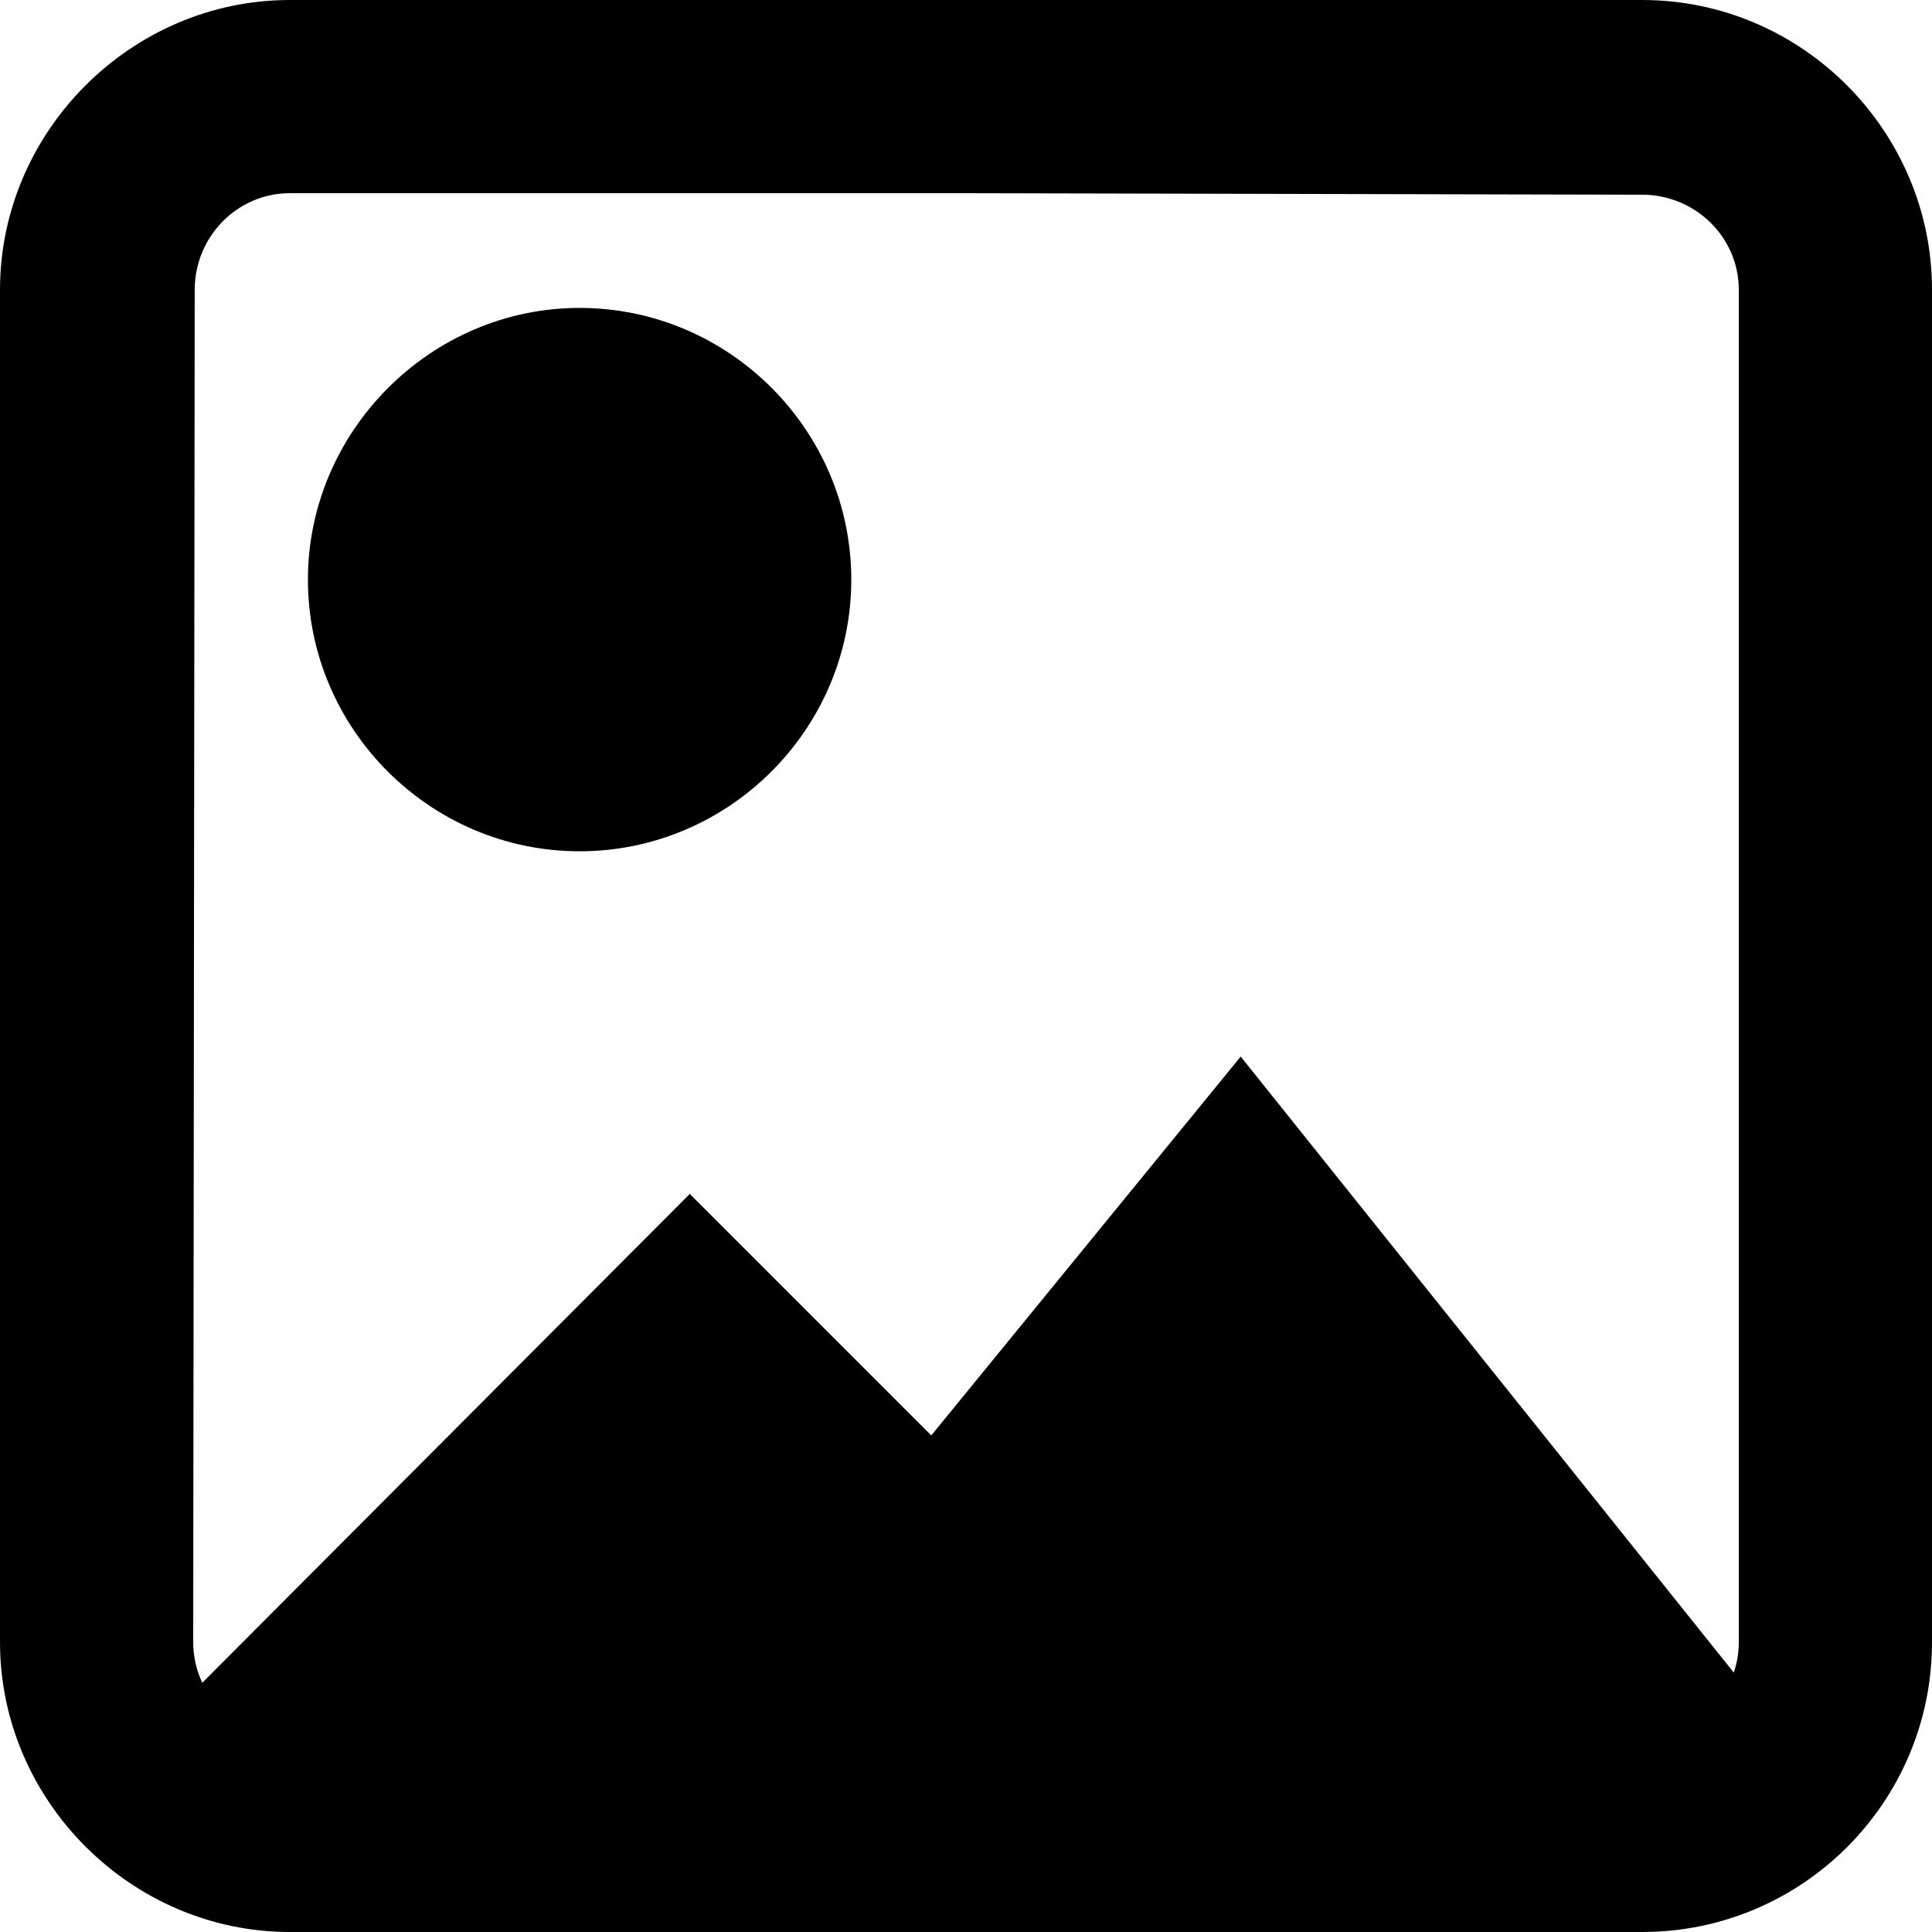
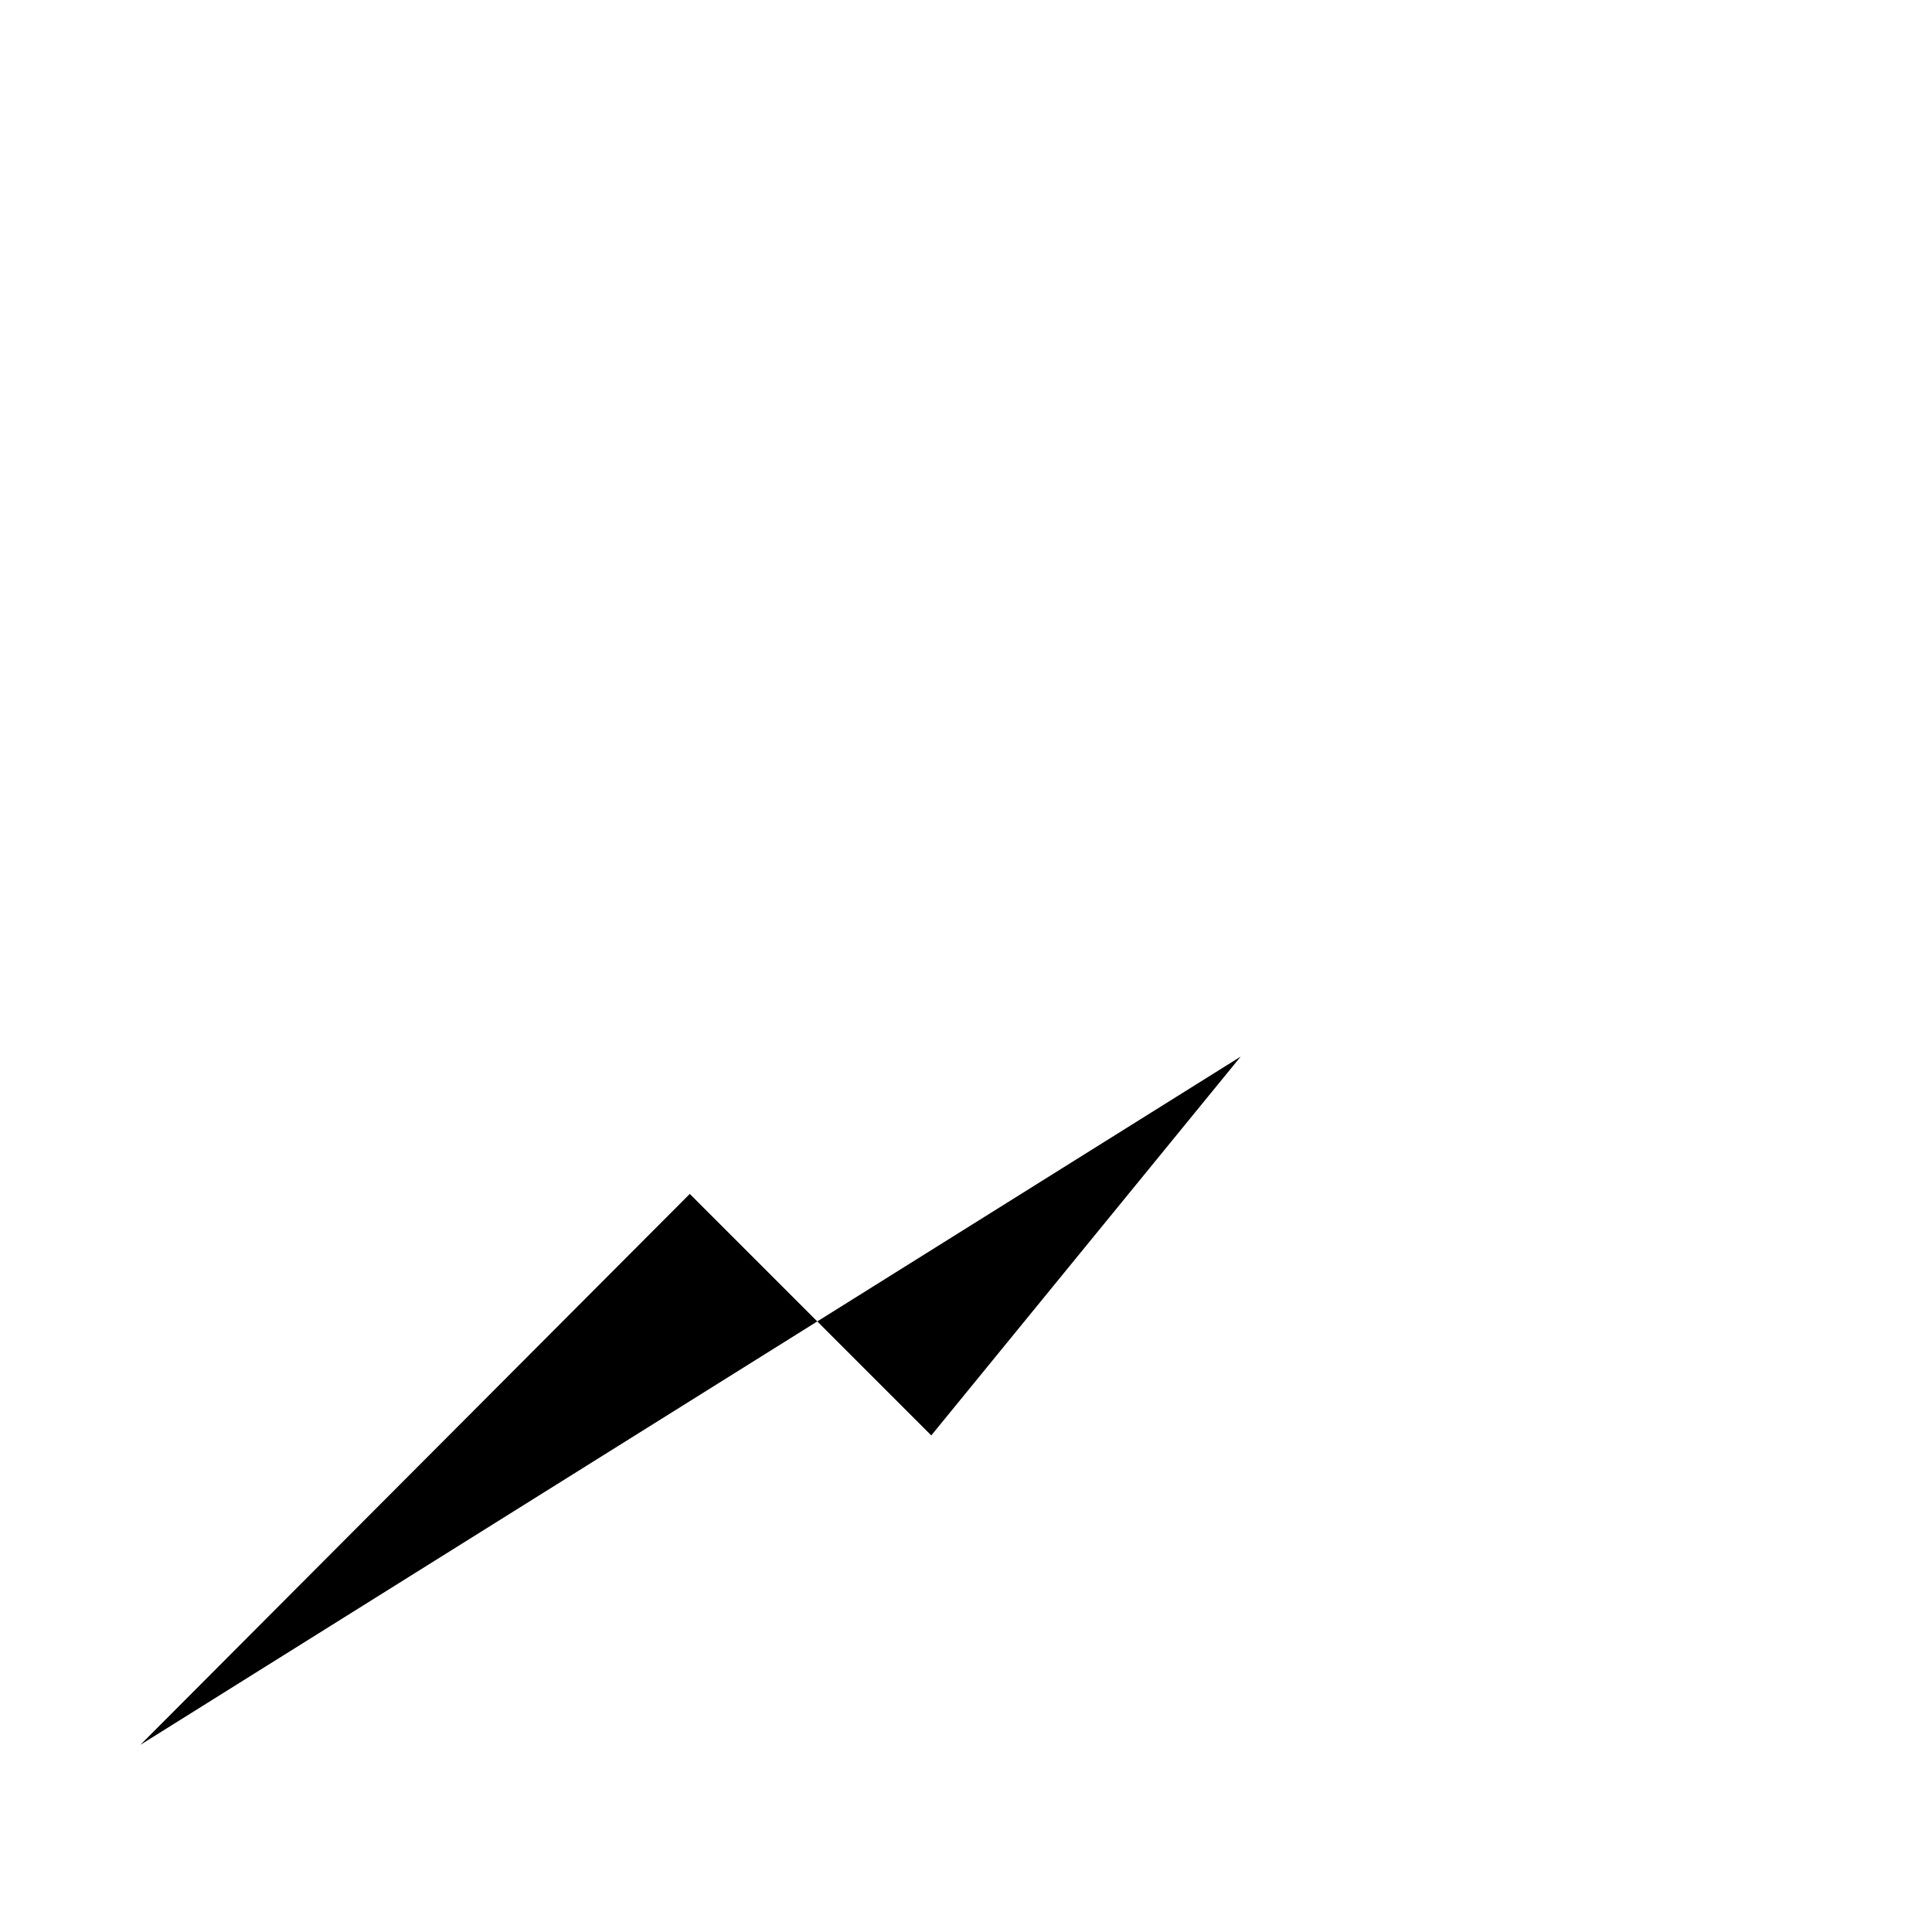
<svg xmlns="http://www.w3.org/2000/svg" version="1.1" id="Livello_1" x="0px" y="0px" viewBox="0 0 128 128" style="enable-background:new 0 0 128 128;" xml:space="preserve">
  <style type="text/css">
	.st0{fill-rule:evenodd;clip-rule:evenodd;}
</style>
-   <path class="st0" d="M108.8,0H64H19.2C8.7,0,0,8.7,0,19.2v89.6C0,119.3,8.7,128,19.2,128H64h44.8c10.6,0,19.2-8.6,19.2-19.2V19.2  C128,8.7,119.4,0,108.8,0z M115.2,108.8c0,3.5-2.9,6.4-6.4,6.4H64H19.2c-3.5,0-6.4-2.9-6.4-6.4l0.1-89.6c0-3.5,2.8-6.4,6.3-6.4H64  l44.8,0.1c3.5,0,6.4,2.8,6.4,6.3V108.8z" />
-   <path class="st0" d="M82.2,70L61.7,95.1l-16-16L9.3,115.6h109.4L82.2,70z" />
-   <path class="st0" d="M56.4,38.4c0,9.9-8.1,18-18,18s-18-8.1-18-18c0-9.8,8.1-18,18-18S56.4,28.5,56.4,38.4" />
+   <path class="st0" d="M82.2,70L61.7,95.1l-16-16L9.3,115.6L82.2,70z" />
</svg>